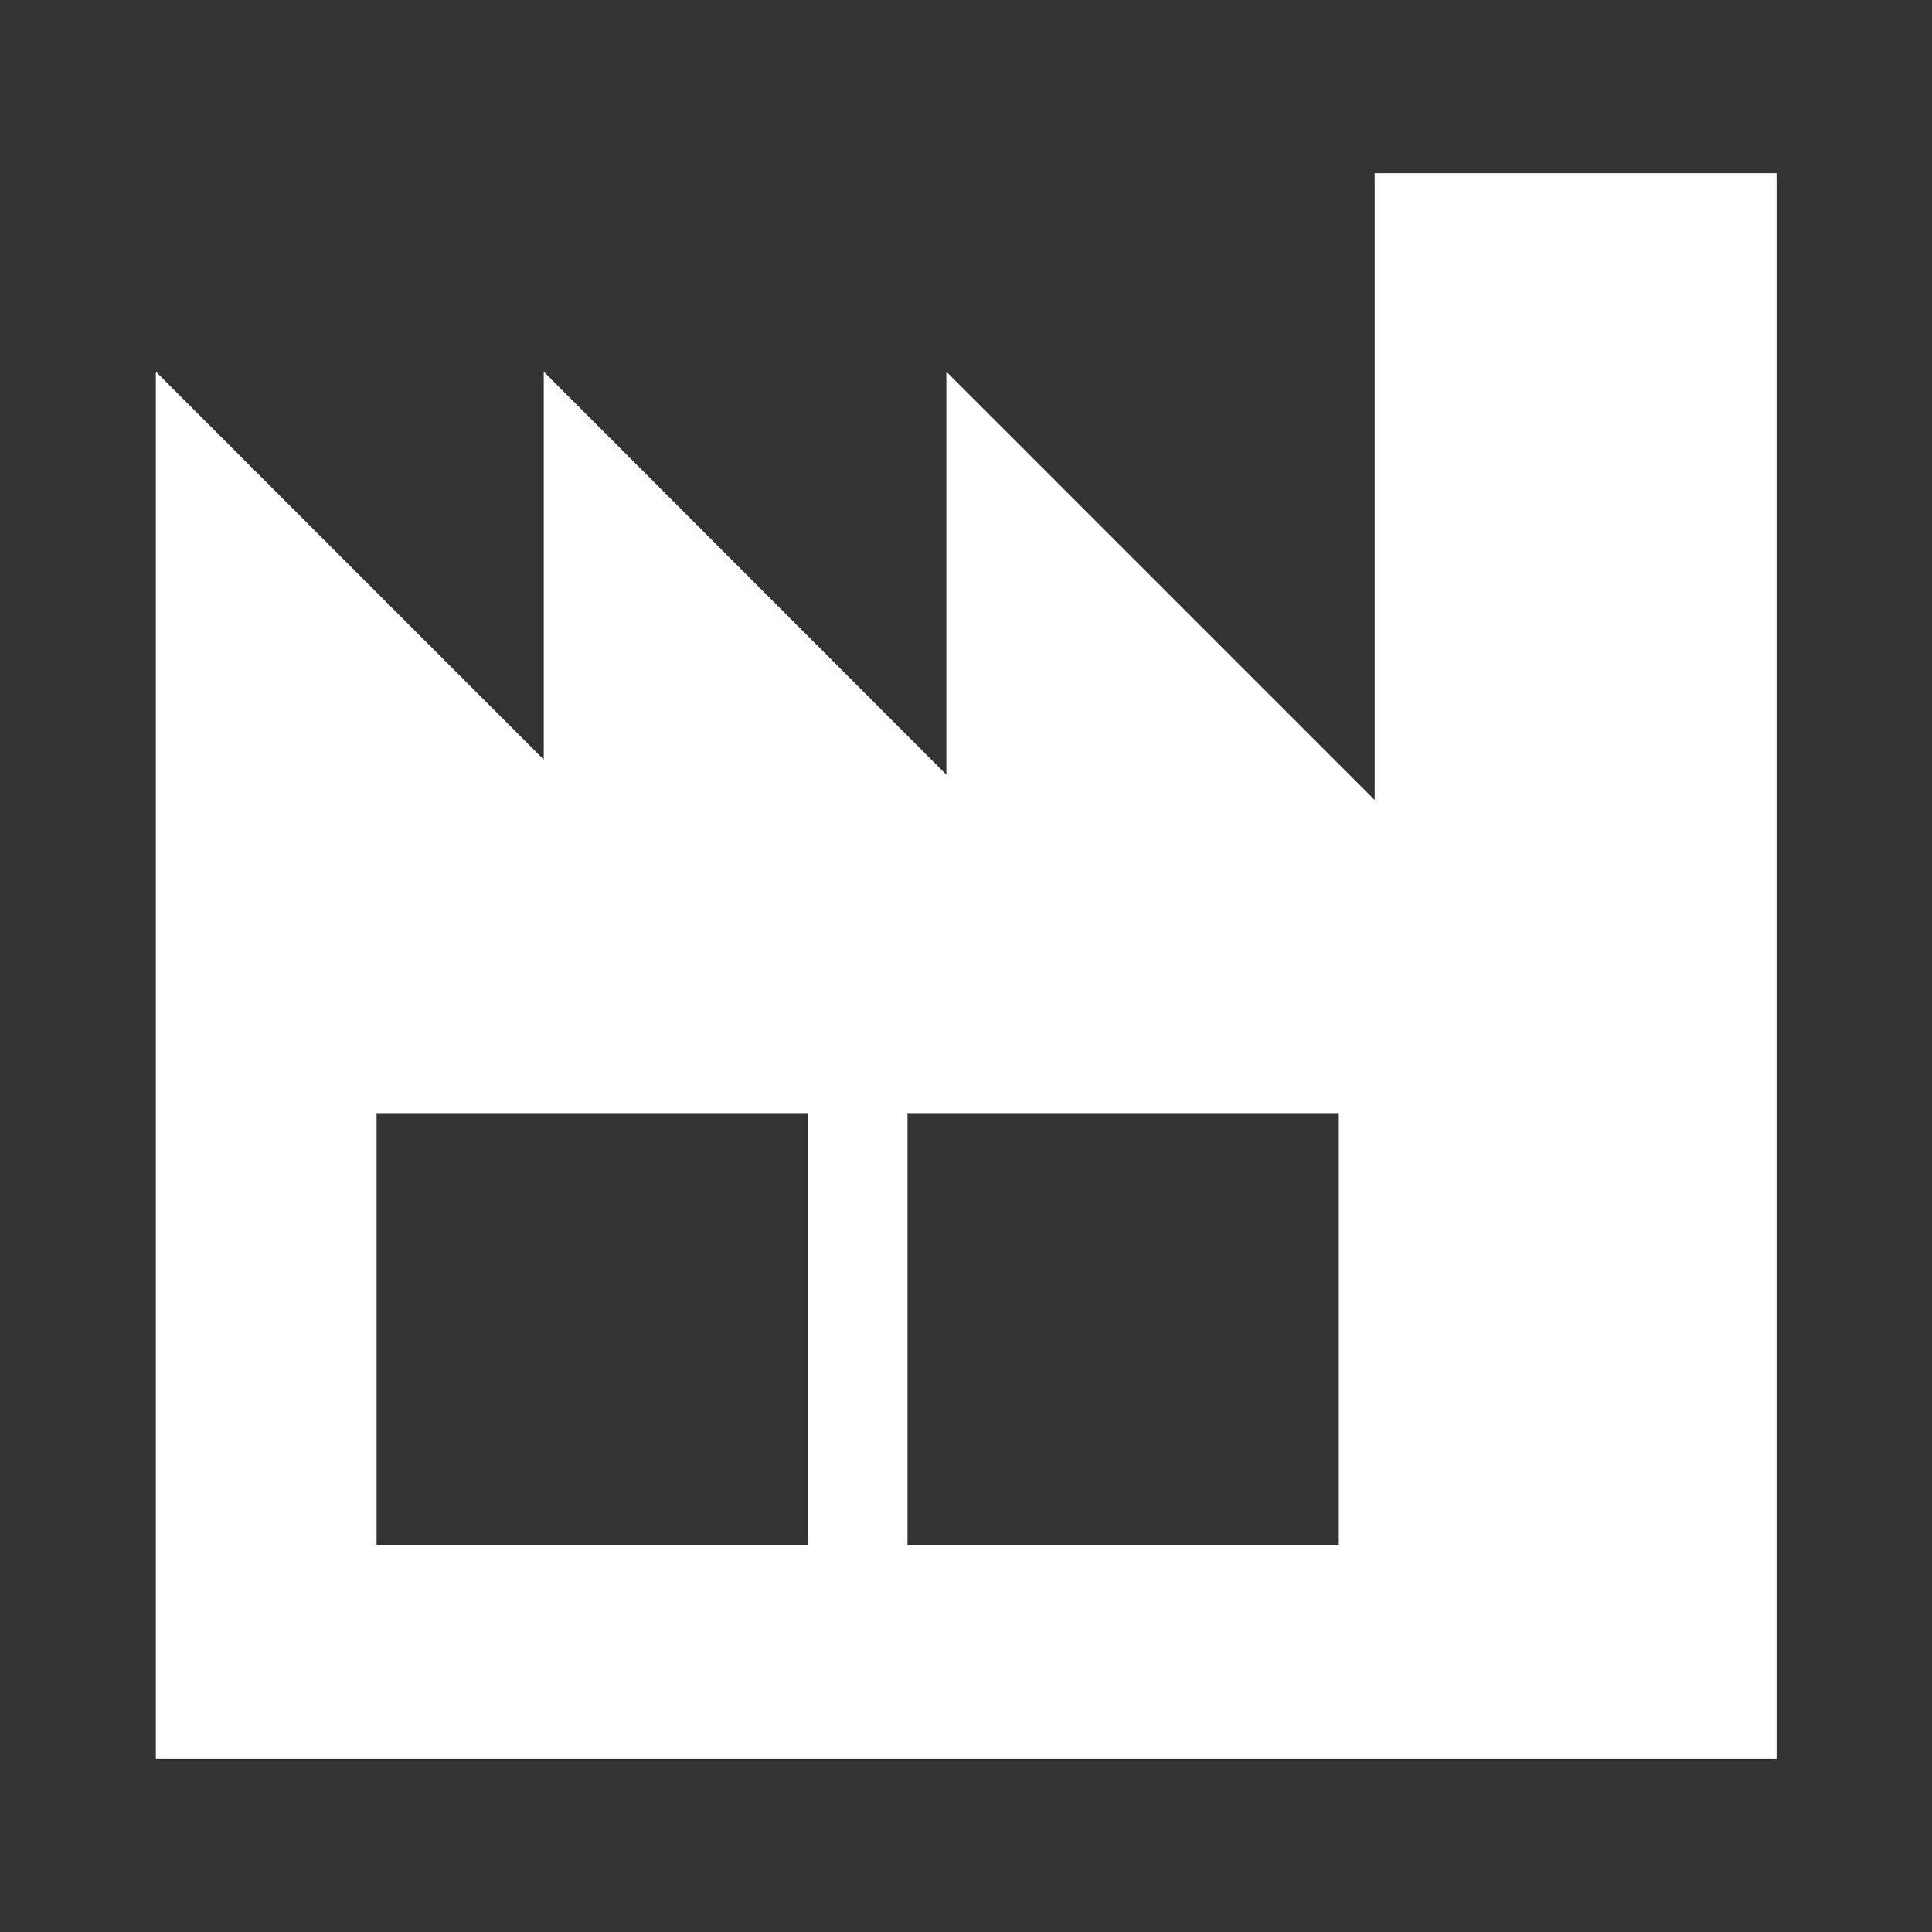
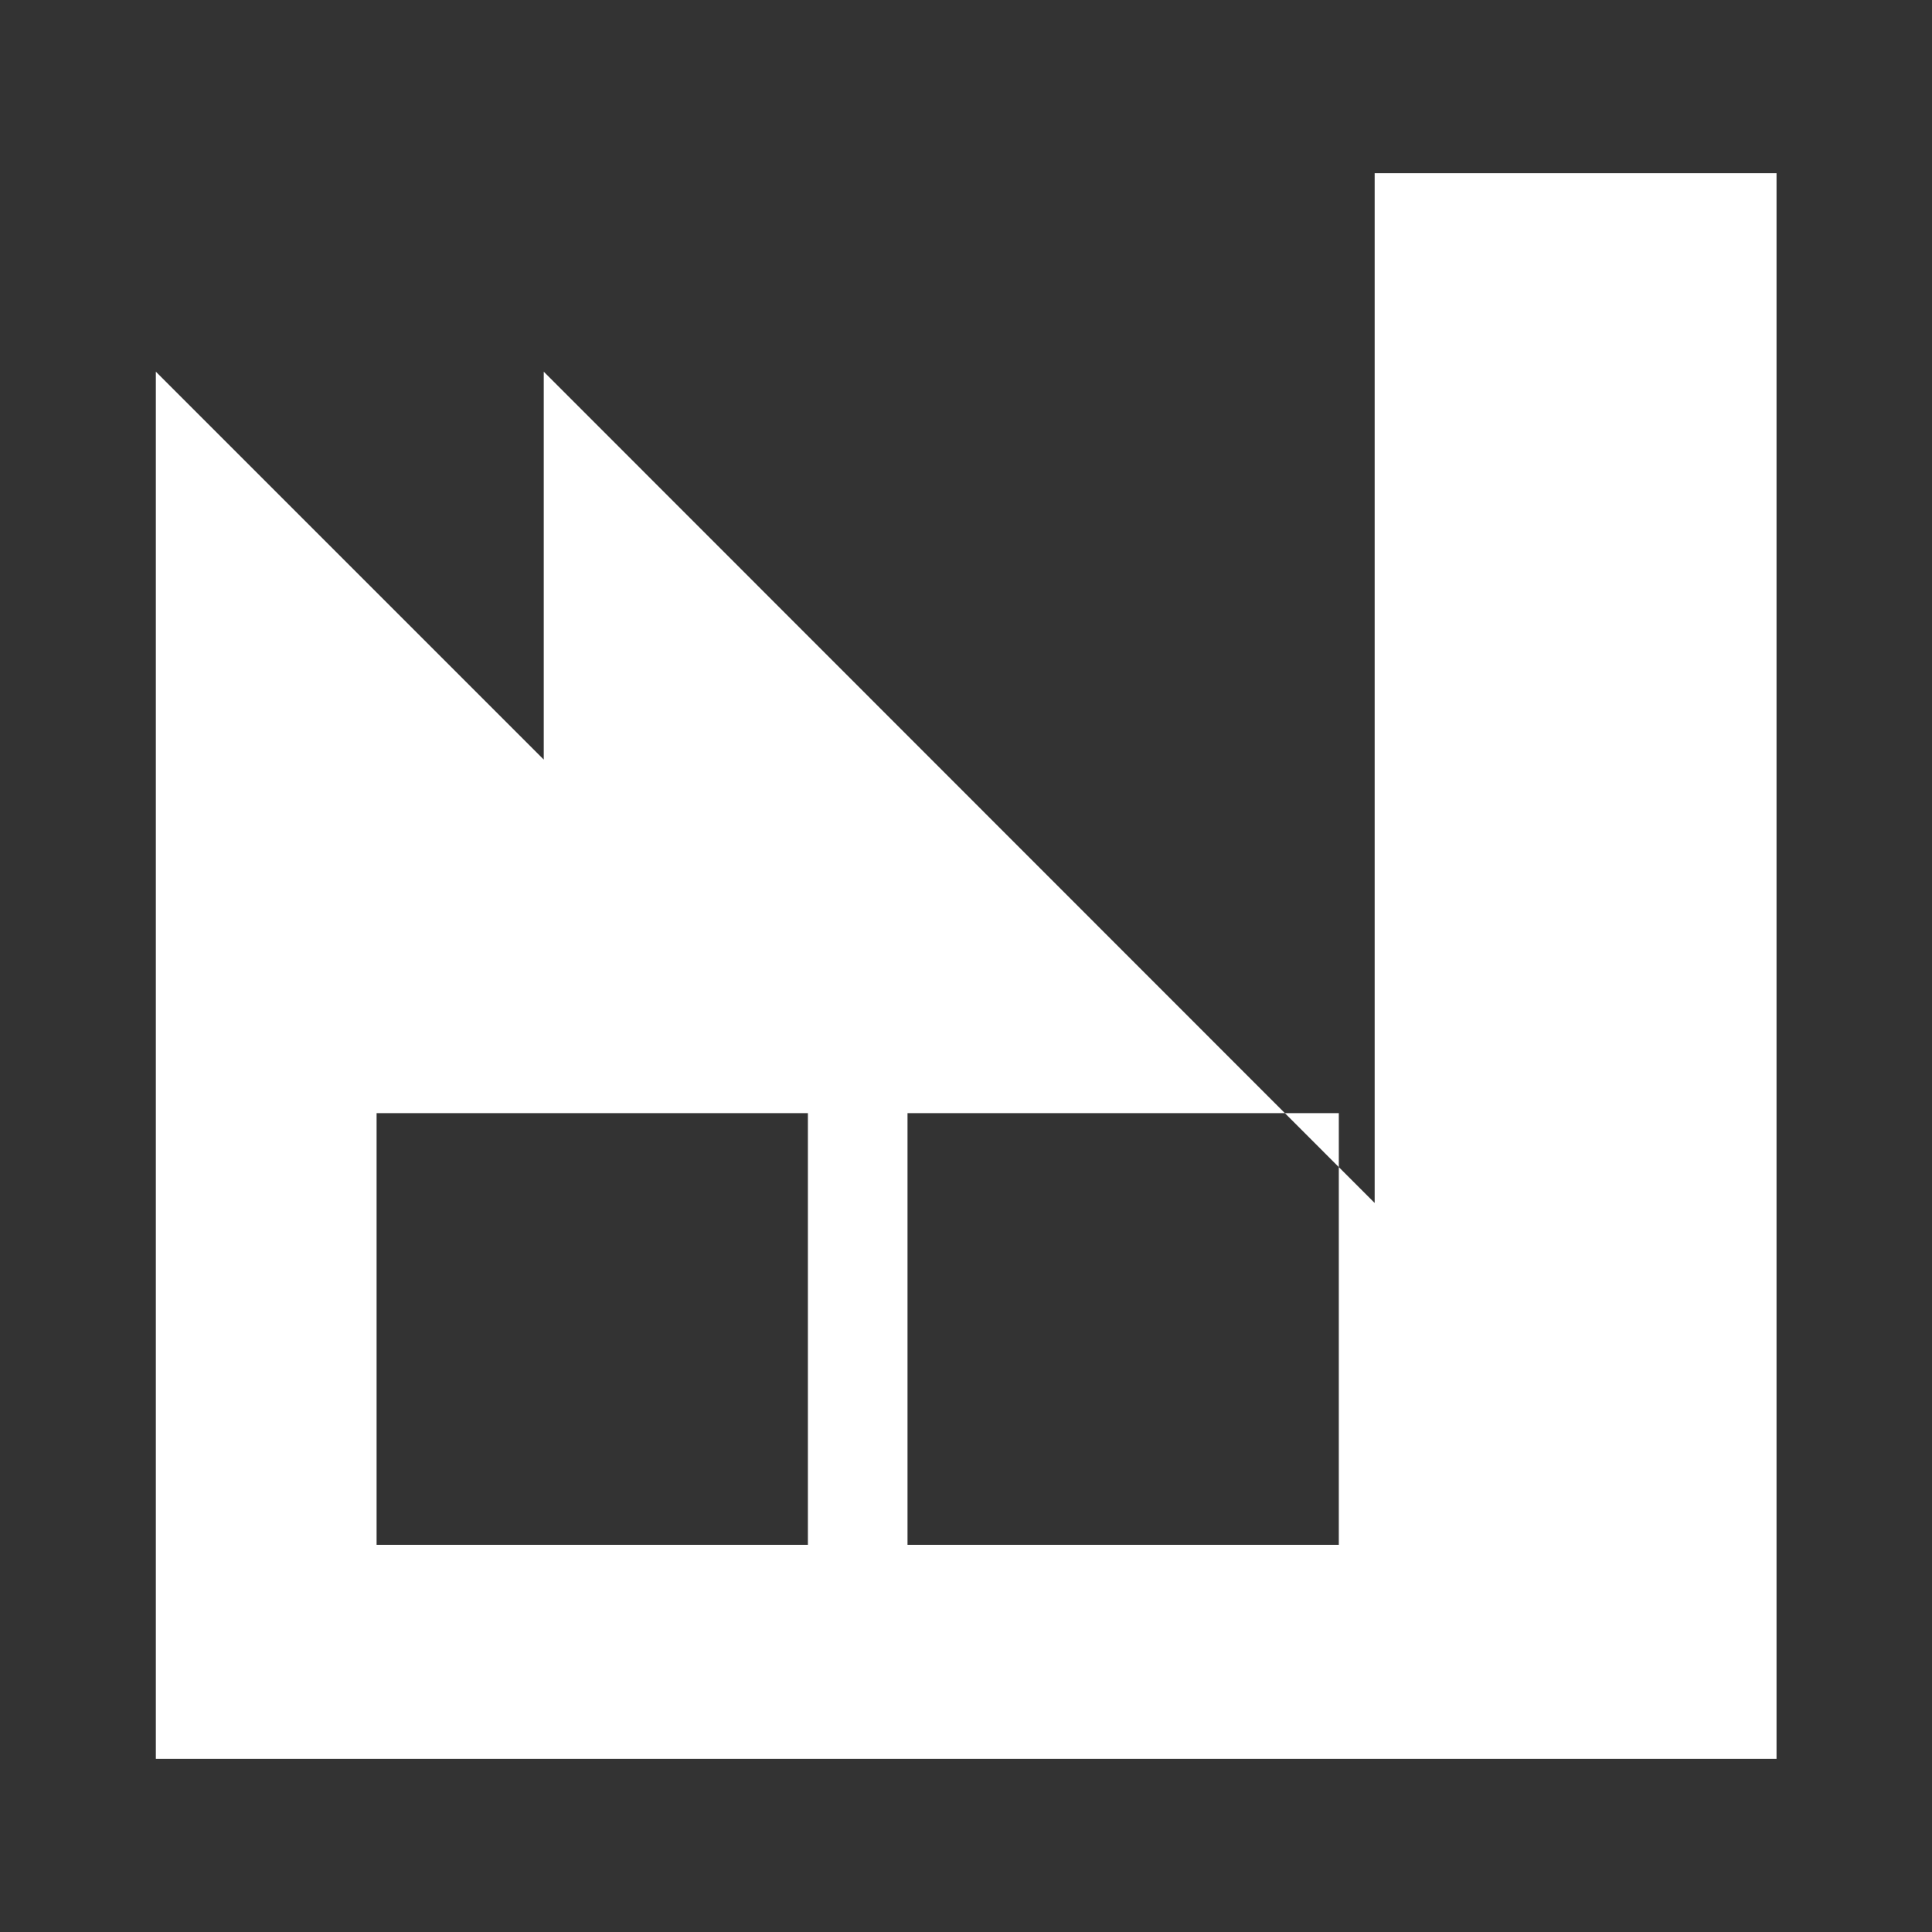
<svg xmlns="http://www.w3.org/2000/svg" version="1.1" id="Layer_1" x="0px" y="0px" viewBox="0 0 512 512" style="enable-background:new 0 0 512 512;" xml:space="preserve">
  <rect x="0" y="0" width="512" height="512" fill="#333333" stroke="none" />
  <style type="text/css">
	.st0{fill:#FFFFFF;}
</style>
-   <path class="st0" d="M364.3,45.9v166.1L250.8,98.5v106.8L144.1,98.5v102.8L41.3,98.5v367.6h429.5V98.5V45.9H364.3z M214.1,409.4  H99.8V295h114.3V409.4z M354.9,409.4H240.5V295h114.3V409.4z" />
+   <path class="st0" d="M364.3,45.9v166.1v106.8L144.1,98.5v102.8L41.3,98.5v367.6h429.5V98.5V45.9H364.3z M214.1,409.4  H99.8V295h114.3V409.4z M354.9,409.4H240.5V295h114.3V409.4z" />
</svg>